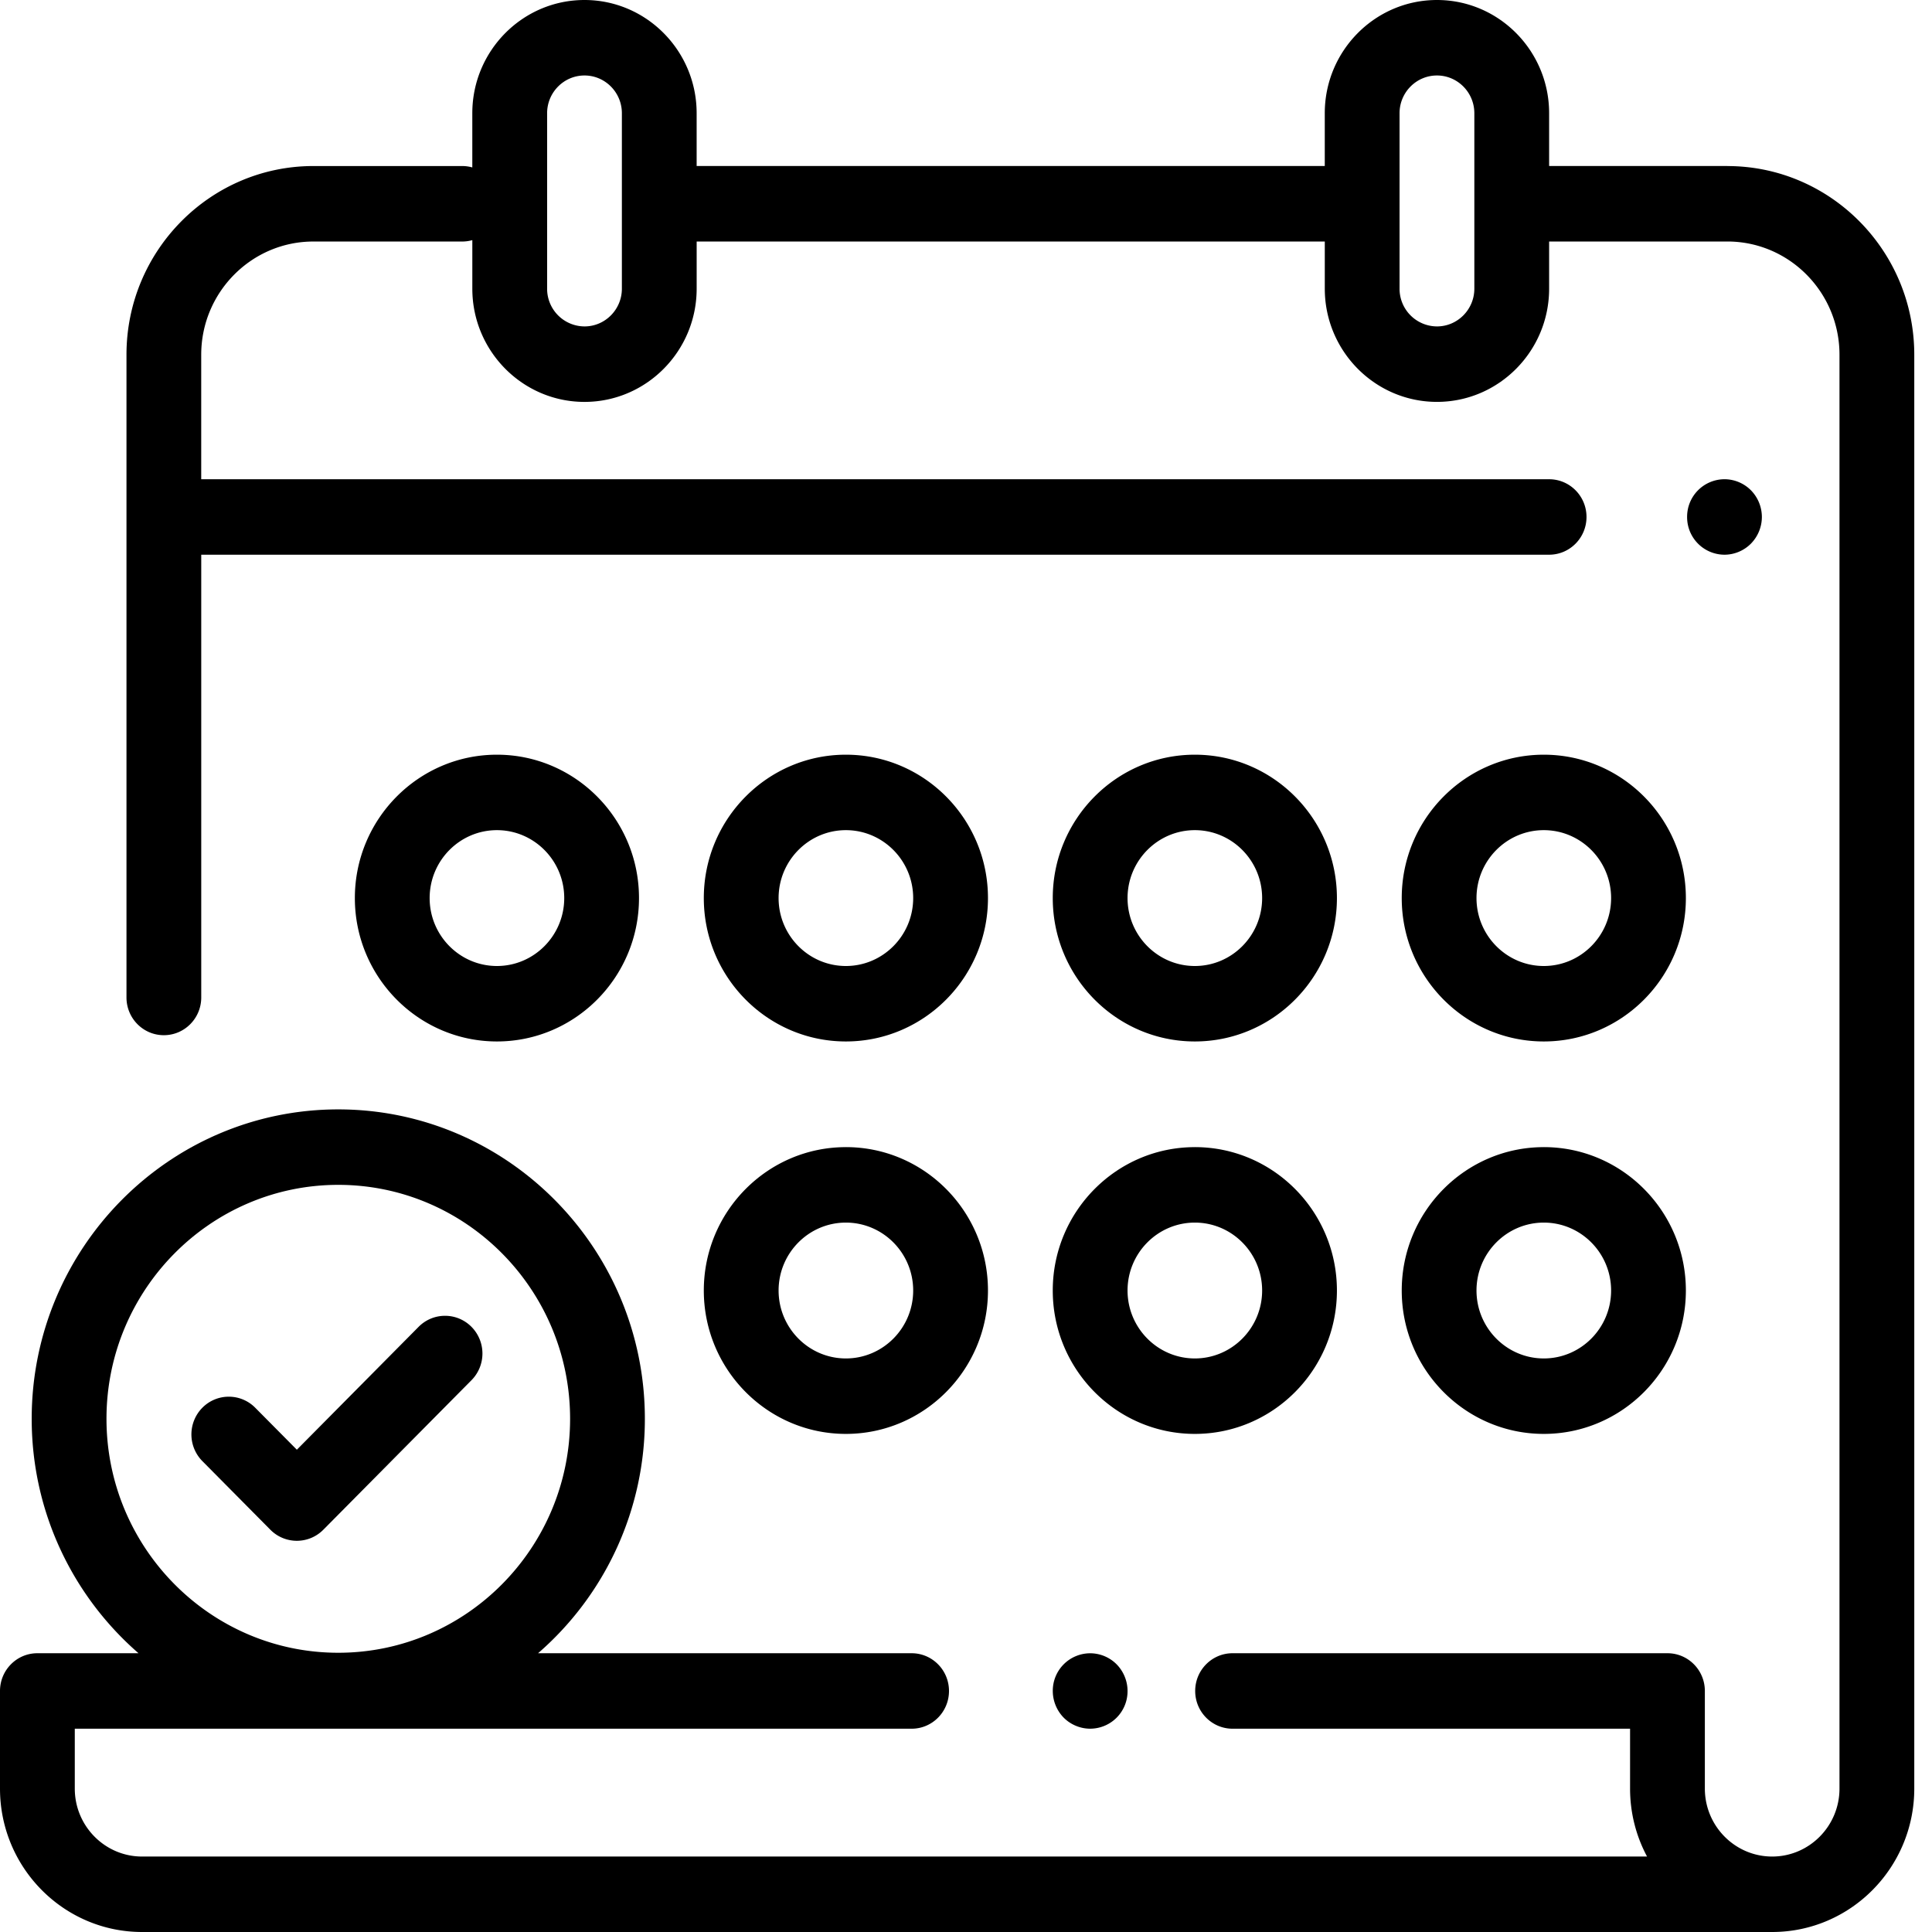
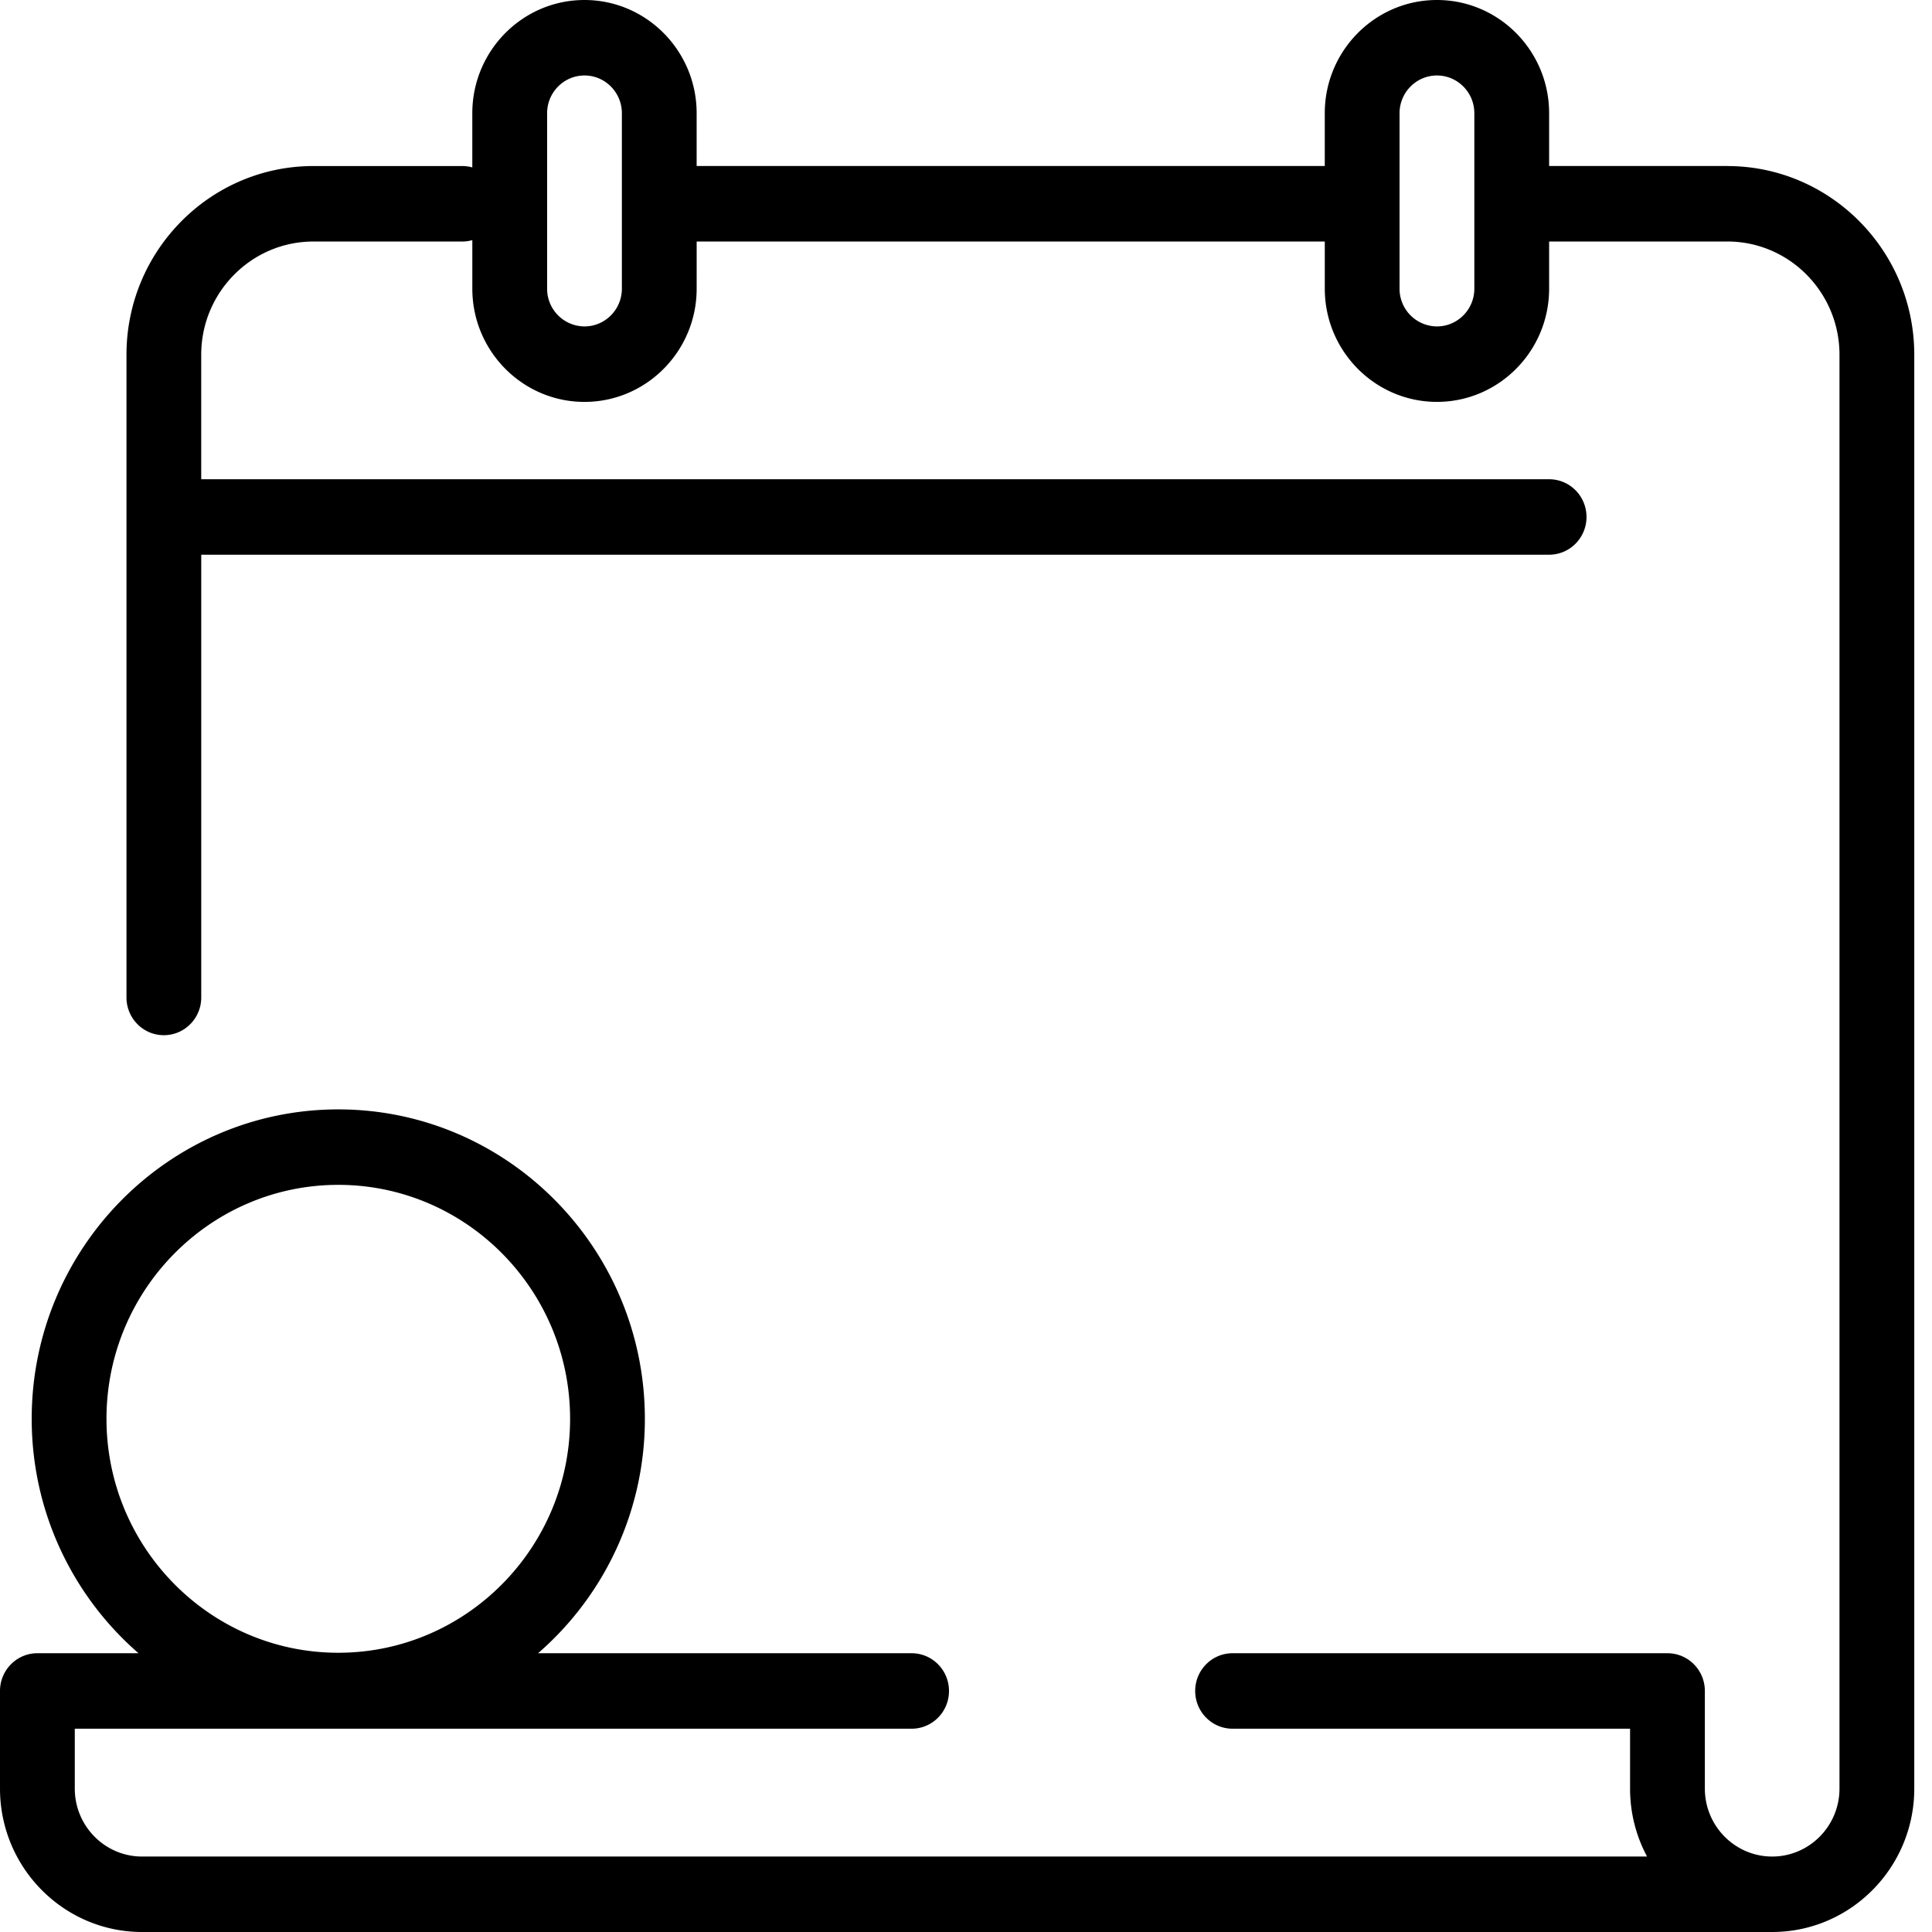
<svg xmlns="http://www.w3.org/2000/svg" width="86" height="86" fill="none">
  <path d="M76.89 7.39h-7.933V5.04c0-2.78-2.24-5.04-4.993-5.04S58.97 2.26 58.97 5.04v2.35H31.01V5.04c0-2.78-2.24-5.04-4.993-5.04s-4.993 2.26-4.993 5.04v2.413a1.646 1.646 0 0 0-.443-.062H13.95c-4.588 0-8.32 3.767-8.32 8.398V44.4c0 .928.744 1.68 1.663 1.68.92 0 1.665-.752 1.665-1.68V24.692h59.999c.919 0 1.664-.752 1.664-1.68 0-.927-.745-1.679-1.664-1.679h-60v-5.543c0-2.778 2.24-5.039 4.993-5.039h6.632c.154 0 .302-.023.443-.062v2.162c0 2.778 2.24 5.039 4.993 5.039s4.993-2.26 4.993-5.04V10.75h27.96v2.1c0 2.778 2.24 5.039 4.993 5.039s4.993-2.26 4.993-5.04V10.75h7.933c2.753 0 4.992 2.26 4.992 5.04v63.826c0 1.668-1.344 3.025-2.996 3.025-1.653 0-2.997-1.357-2.997-3.025v-4.345c0-.928-.745-1.68-1.664-1.68h-19.36c-.918 0-1.663.752-1.663 1.68 0 .928.745 1.68 1.664 1.68H72.56v2.665c0 1.094.274 2.124.756 3.025H6.324c-1.652 0-2.995-1.357-2.995-3.024v-2.666h37.25c.92 0 1.664-.752 1.664-1.68 0-.928-.745-1.68-1.664-1.68H23.951a13.796 13.796 0 0 0 4.754-10.435c0-7.594-6.122-13.773-13.647-13.773S1.411 55.56 1.411 63.156c0 4.169 1.847 7.908 4.755 10.435H1.664c-.919 0-1.664.752-1.664 1.68v4.346C0 83.137 2.837 86 6.324 86h72.562c3.487 0 6.325-2.864 6.325-6.384V15.79c0-4.63-3.733-8.398-8.321-8.398zm-49.208 5.46c0 .926-.746 1.68-1.664 1.68a1.674 1.674 0 0 1-1.664-1.68V5.04c0-.927.747-1.68 1.664-1.68.918 0 1.664.753 1.664 1.68v7.81zm37.946 0c0 .926-.747 1.68-1.664 1.68a1.674 1.674 0 0 1-1.665-1.68V5.04c0-.927.747-1.68 1.665-1.68.917 0 1.664.753 1.664 1.68v7.81zM4.74 63.156c0-5.742 4.629-10.414 10.318-10.414 5.69 0 10.319 4.672 10.319 10.414 0 5.743-4.63 10.414-10.319 10.414-5.69 0-10.318-4.671-10.318-10.414z" fill="#000" />
-   <path d="M77.94 21.824a1.668 1.668 0 0 0-1.177-.492 1.67 1.67 0 0 0-1.664 1.68 1.67 1.67 0 0 0 1.664 1.68c.438 0 .867-.18 1.177-.493a1.7 1.7 0 0 0 .487-1.187 1.7 1.7 0 0 0-.487-1.188zM49.703 74.083a1.666 1.666 0 0 0-1.176-.49 1.668 1.668 0 0 0-1.664 1.678c0 .443.178.875.487 1.189.31.312.74.49 1.177.49a1.667 1.667 0 0 0 1.664-1.68c0-.441-.178-.873-.488-1.187zM37.653 51.063c-3.487 0-6.324 2.863-6.324 6.382 0 3.52 2.837 6.383 6.324 6.383 3.488 0 6.325-2.863 6.325-6.383s-2.837-6.383-6.325-6.383zm0 9.406c-1.651 0-2.995-1.357-2.995-3.024s1.344-3.023 2.995-3.023c1.652 0 2.996 1.356 2.996 3.023s-1.344 3.024-2.996 3.024zM53.187 51.063c-3.488 0-6.325 2.863-6.325 6.382 0 3.52 2.837 6.383 6.325 6.383 3.487 0 6.324-2.863 6.324-6.383s-2.837-6.383-6.324-6.383zm0 9.406c-1.652 0-2.996-1.357-2.996-3.024s1.344-3.023 2.996-3.023c1.651 0 2.995 1.356 2.995 3.023s-1.344 3.024-2.995 3.024zM68.72 51.063c-3.487 0-6.324 2.863-6.324 6.382 0 3.52 2.837 6.383 6.324 6.383 3.487 0 6.324-2.863 6.324-6.383s-2.837-6.383-6.324-6.383zm0 9.406c-1.652 0-2.996-1.357-2.996-3.024s1.344-3.023 2.996-3.023 2.996 1.356 2.996 3.023-1.344 3.024-2.996 3.024zM22.12 33.594c-3.487 0-6.324 2.863-6.324 6.383 0 3.519 2.837 6.382 6.324 6.382 3.487 0 6.324-2.863 6.324-6.382 0-3.52-2.837-6.383-6.324-6.383zm0 9.406c-1.652 0-2.995-1.356-2.995-3.023s1.343-3.024 2.995-3.024c1.652 0 2.996 1.356 2.996 3.024 0 1.667-1.344 3.023-2.996 3.023zM53.187 33.594c-3.488 0-6.325 2.863-6.325 6.383 0 3.519 2.837 6.382 6.325 6.382 3.487 0 6.324-2.863 6.324-6.382 0-3.52-2.837-6.383-6.324-6.383zm0 9.406c-1.652 0-2.996-1.356-2.996-3.023s1.344-3.024 2.996-3.024c1.651 0 2.995 1.356 2.995 3.024 0 1.667-1.344 3.023-2.995 3.023zM68.72 33.594c-3.487 0-6.324 2.863-6.324 6.383 0 3.519 2.837 6.382 6.324 6.382 3.487 0 6.324-2.863 6.324-6.382 0-3.52-2.837-6.383-6.324-6.383zm0 9.406c-1.652 0-2.996-1.356-2.996-3.023s1.344-3.024 2.996-3.024 2.996 1.356 2.996 3.024c0 1.667-1.344 3.023-2.996 3.023zM37.653 33.594c-3.487 0-6.324 2.863-6.324 6.383 0 3.519 2.837 6.382 6.324 6.382 3.488 0 6.325-2.863 6.325-6.382 0-3.52-2.837-6.383-6.325-6.383zm0 9.406c-1.651 0-2.995-1.356-2.995-3.023s1.344-3.024 2.995-3.024c1.652 0 2.996 1.356 2.996 3.024 0 1.667-1.344 3.023-2.996 3.023zM20.987 59.062a1.654 1.654 0 0 0-2.353 0l-5.42 5.47-1.853-1.869a1.654 1.654 0 0 0-2.353 0 1.69 1.69 0 0 0 0 2.376l3.029 3.057a1.657 1.657 0 0 0 2.353 0l6.597-6.658a1.69 1.69 0 0 0 0-2.376z" fill="#000" />
</svg>